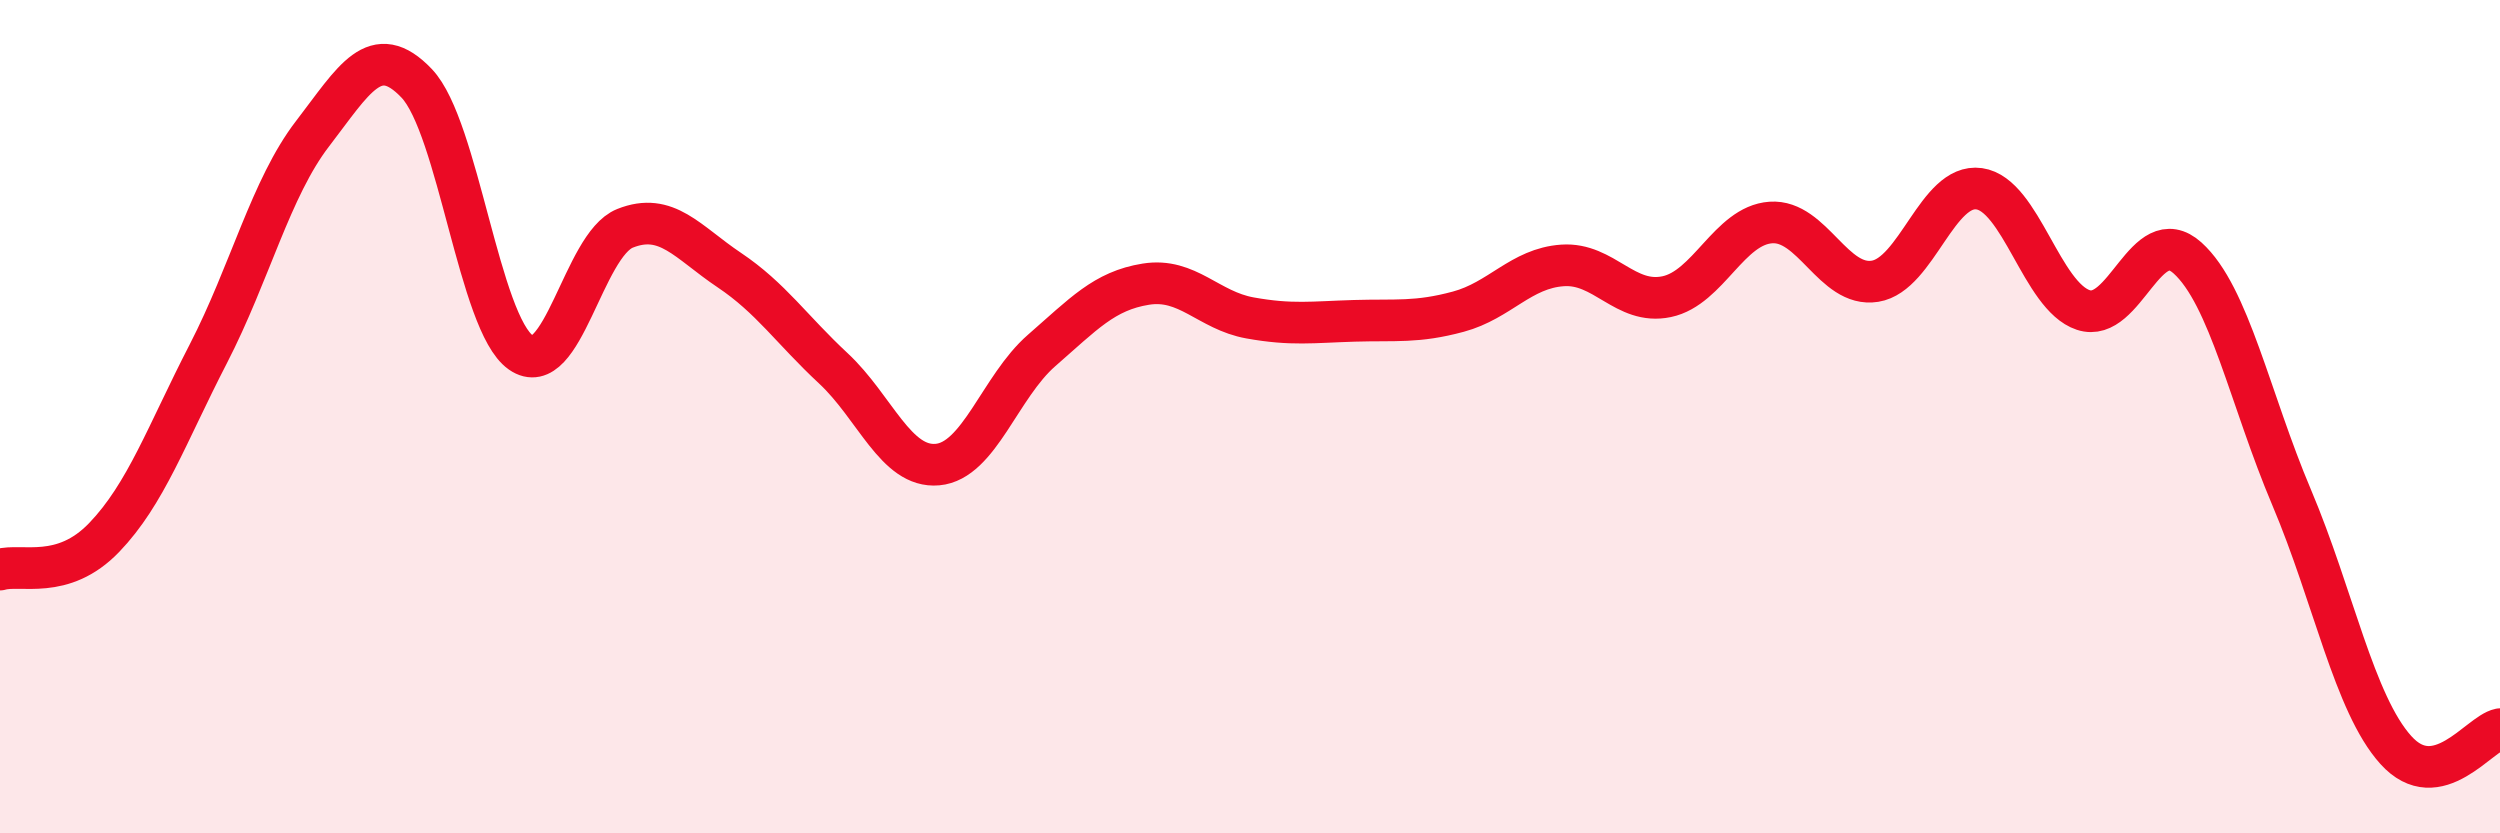
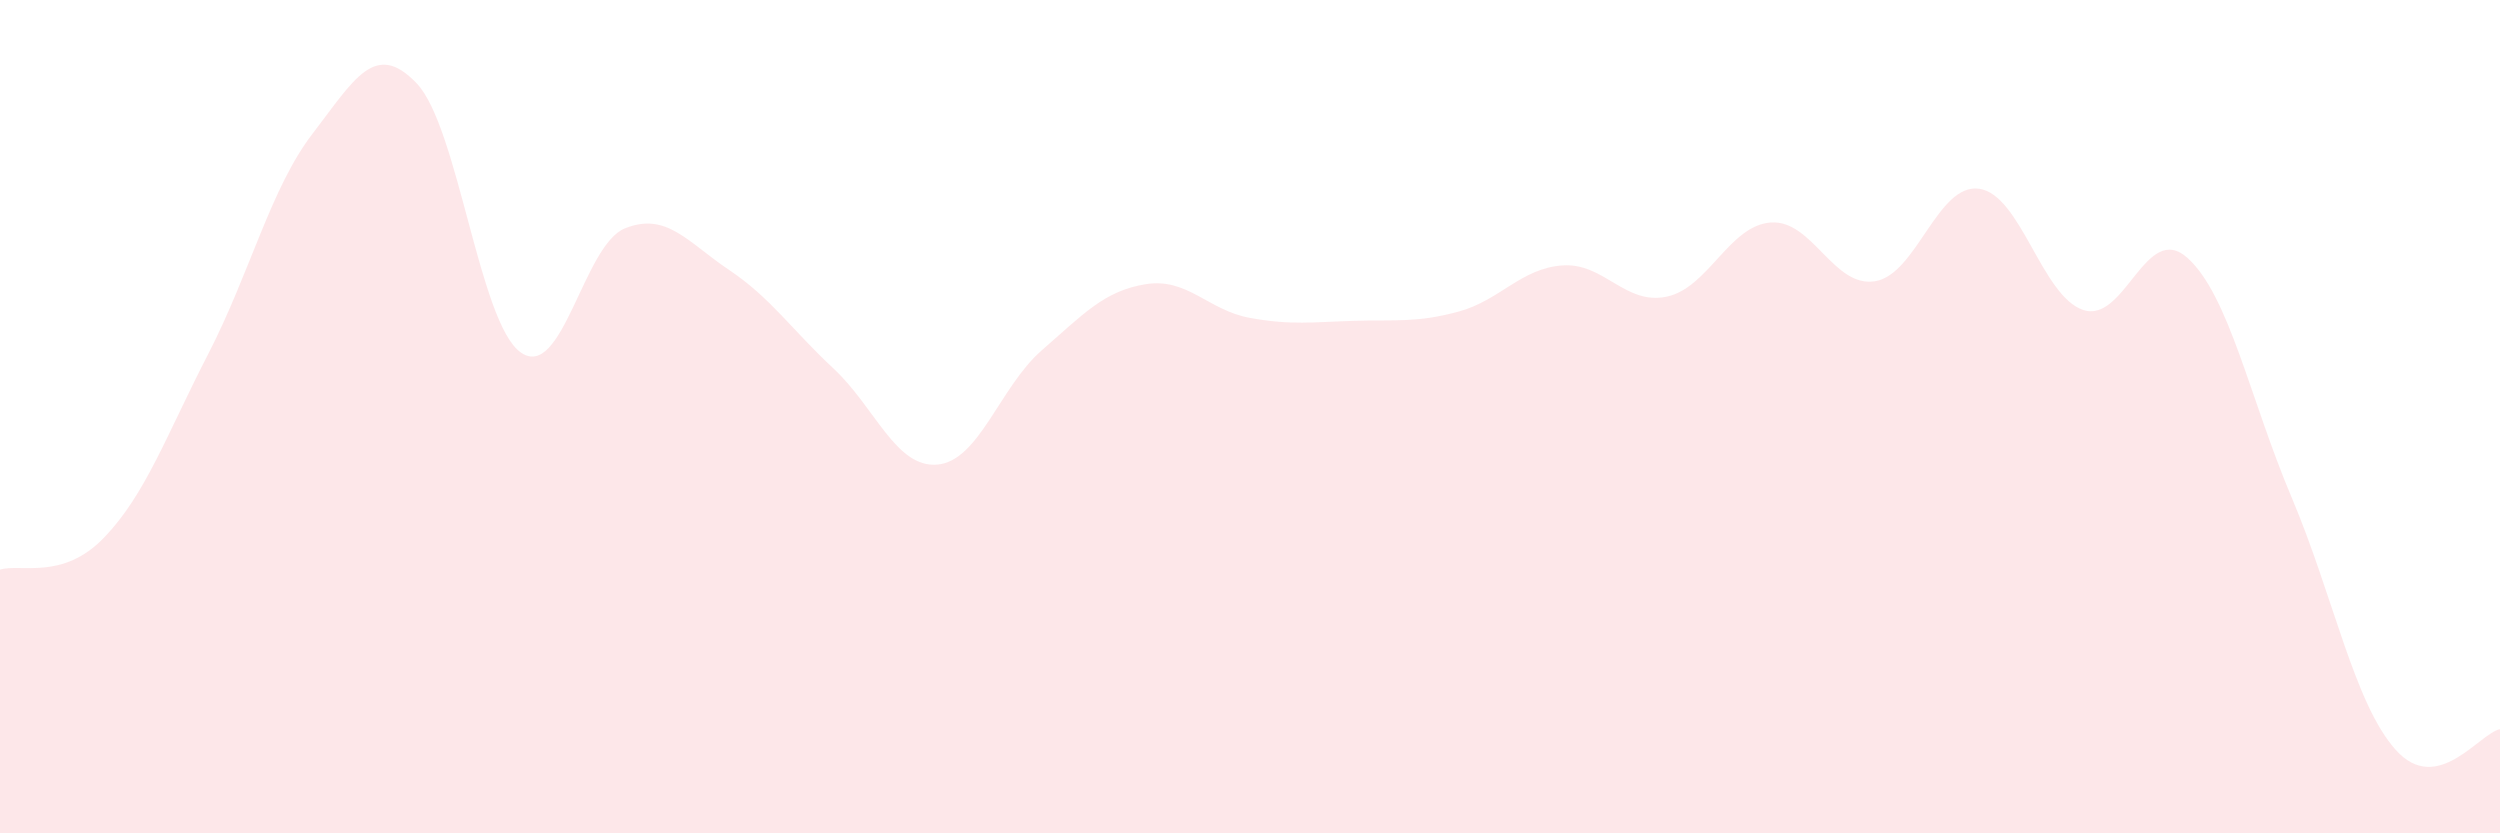
<svg xmlns="http://www.w3.org/2000/svg" width="60" height="20" viewBox="0 0 60 20">
  <path d="M 0,13.67 C 0.5,13.52 1.5,13.94 2.5,12.9 C 3.5,11.86 4,10.43 5,8.49 C 6,6.55 6.5,4.51 7.5,3.21 C 8.5,1.91 9,0.95 10,2 C 11,3.05 11.5,7.76 12.5,8.46 C 13.5,9.16 14,5.88 15,5.48 C 16,5.08 16.5,5.81 17.5,6.48 C 18.5,7.15 19,7.91 20,8.84 C 21,9.77 21.5,11.24 22.5,11.15 C 23.5,11.06 24,9.28 25,8.41 C 26,7.54 26.5,6.98 27.5,6.82 C 28.5,6.66 29,7.45 30,7.63 C 31,7.81 31.5,7.73 32.5,7.7 C 33.5,7.67 34,7.75 35,7.48 C 36,7.21 36.5,6.44 37.5,6.37 C 38.5,6.3 39,7.33 40,7.12 C 41,6.91 41.5,5.41 42.5,5.34 C 43.5,5.27 44,6.91 45,6.75 C 46,6.59 46.5,4.39 47.5,4.53 C 48.5,4.67 49,7.11 50,7.44 C 51,7.77 51.5,5.29 52.5,6.19 C 53.5,7.09 54,9.58 55,11.94 C 56,14.3 56.5,16.89 57.5,18 C 58.5,19.11 59.5,17.6 60,17.5L60 20L0 20Z" fill="#EB0A25" opacity="0.1" stroke-linecap="round" stroke-linejoin="round" />
-   <path d="M 0,13.67 C 0.5,13.52 1.5,13.94 2.5,12.9 C 3.5,11.86 4,10.43 5,8.49 C 6,6.55 6.5,4.51 7.5,3.21 C 8.5,1.91 9,0.95 10,2 C 11,3.05 11.5,7.76 12.5,8.46 C 13.5,9.16 14,5.88 15,5.48 C 16,5.08 16.5,5.81 17.5,6.48 C 18.5,7.15 19,7.91 20,8.84 C 21,9.77 21.5,11.24 22.5,11.15 C 23.5,11.06 24,9.28 25,8.41 C 26,7.54 26.5,6.98 27.5,6.82 C 28.5,6.66 29,7.45 30,7.63 C 31,7.81 31.5,7.73 32.5,7.7 C 33.5,7.67 34,7.75 35,7.48 C 36,7.21 36.5,6.44 37.5,6.37 C 38.5,6.3 39,7.33 40,7.12 C 41,6.91 41.5,5.41 42.5,5.34 C 43.5,5.27 44,6.91 45,6.75 C 46,6.59 46.5,4.39 47.5,4.53 C 48.5,4.67 49,7.11 50,7.44 C 51,7.77 51.5,5.29 52.5,6.19 C 53.5,7.09 54,9.58 55,11.94 C 56,14.3 56.5,16.89 57.5,18 C 58.5,19.11 59.5,17.6 60,17.5" stroke="#EB0A25" stroke-width="1" fill="none" stroke-linecap="round" stroke-linejoin="round" />
</svg>